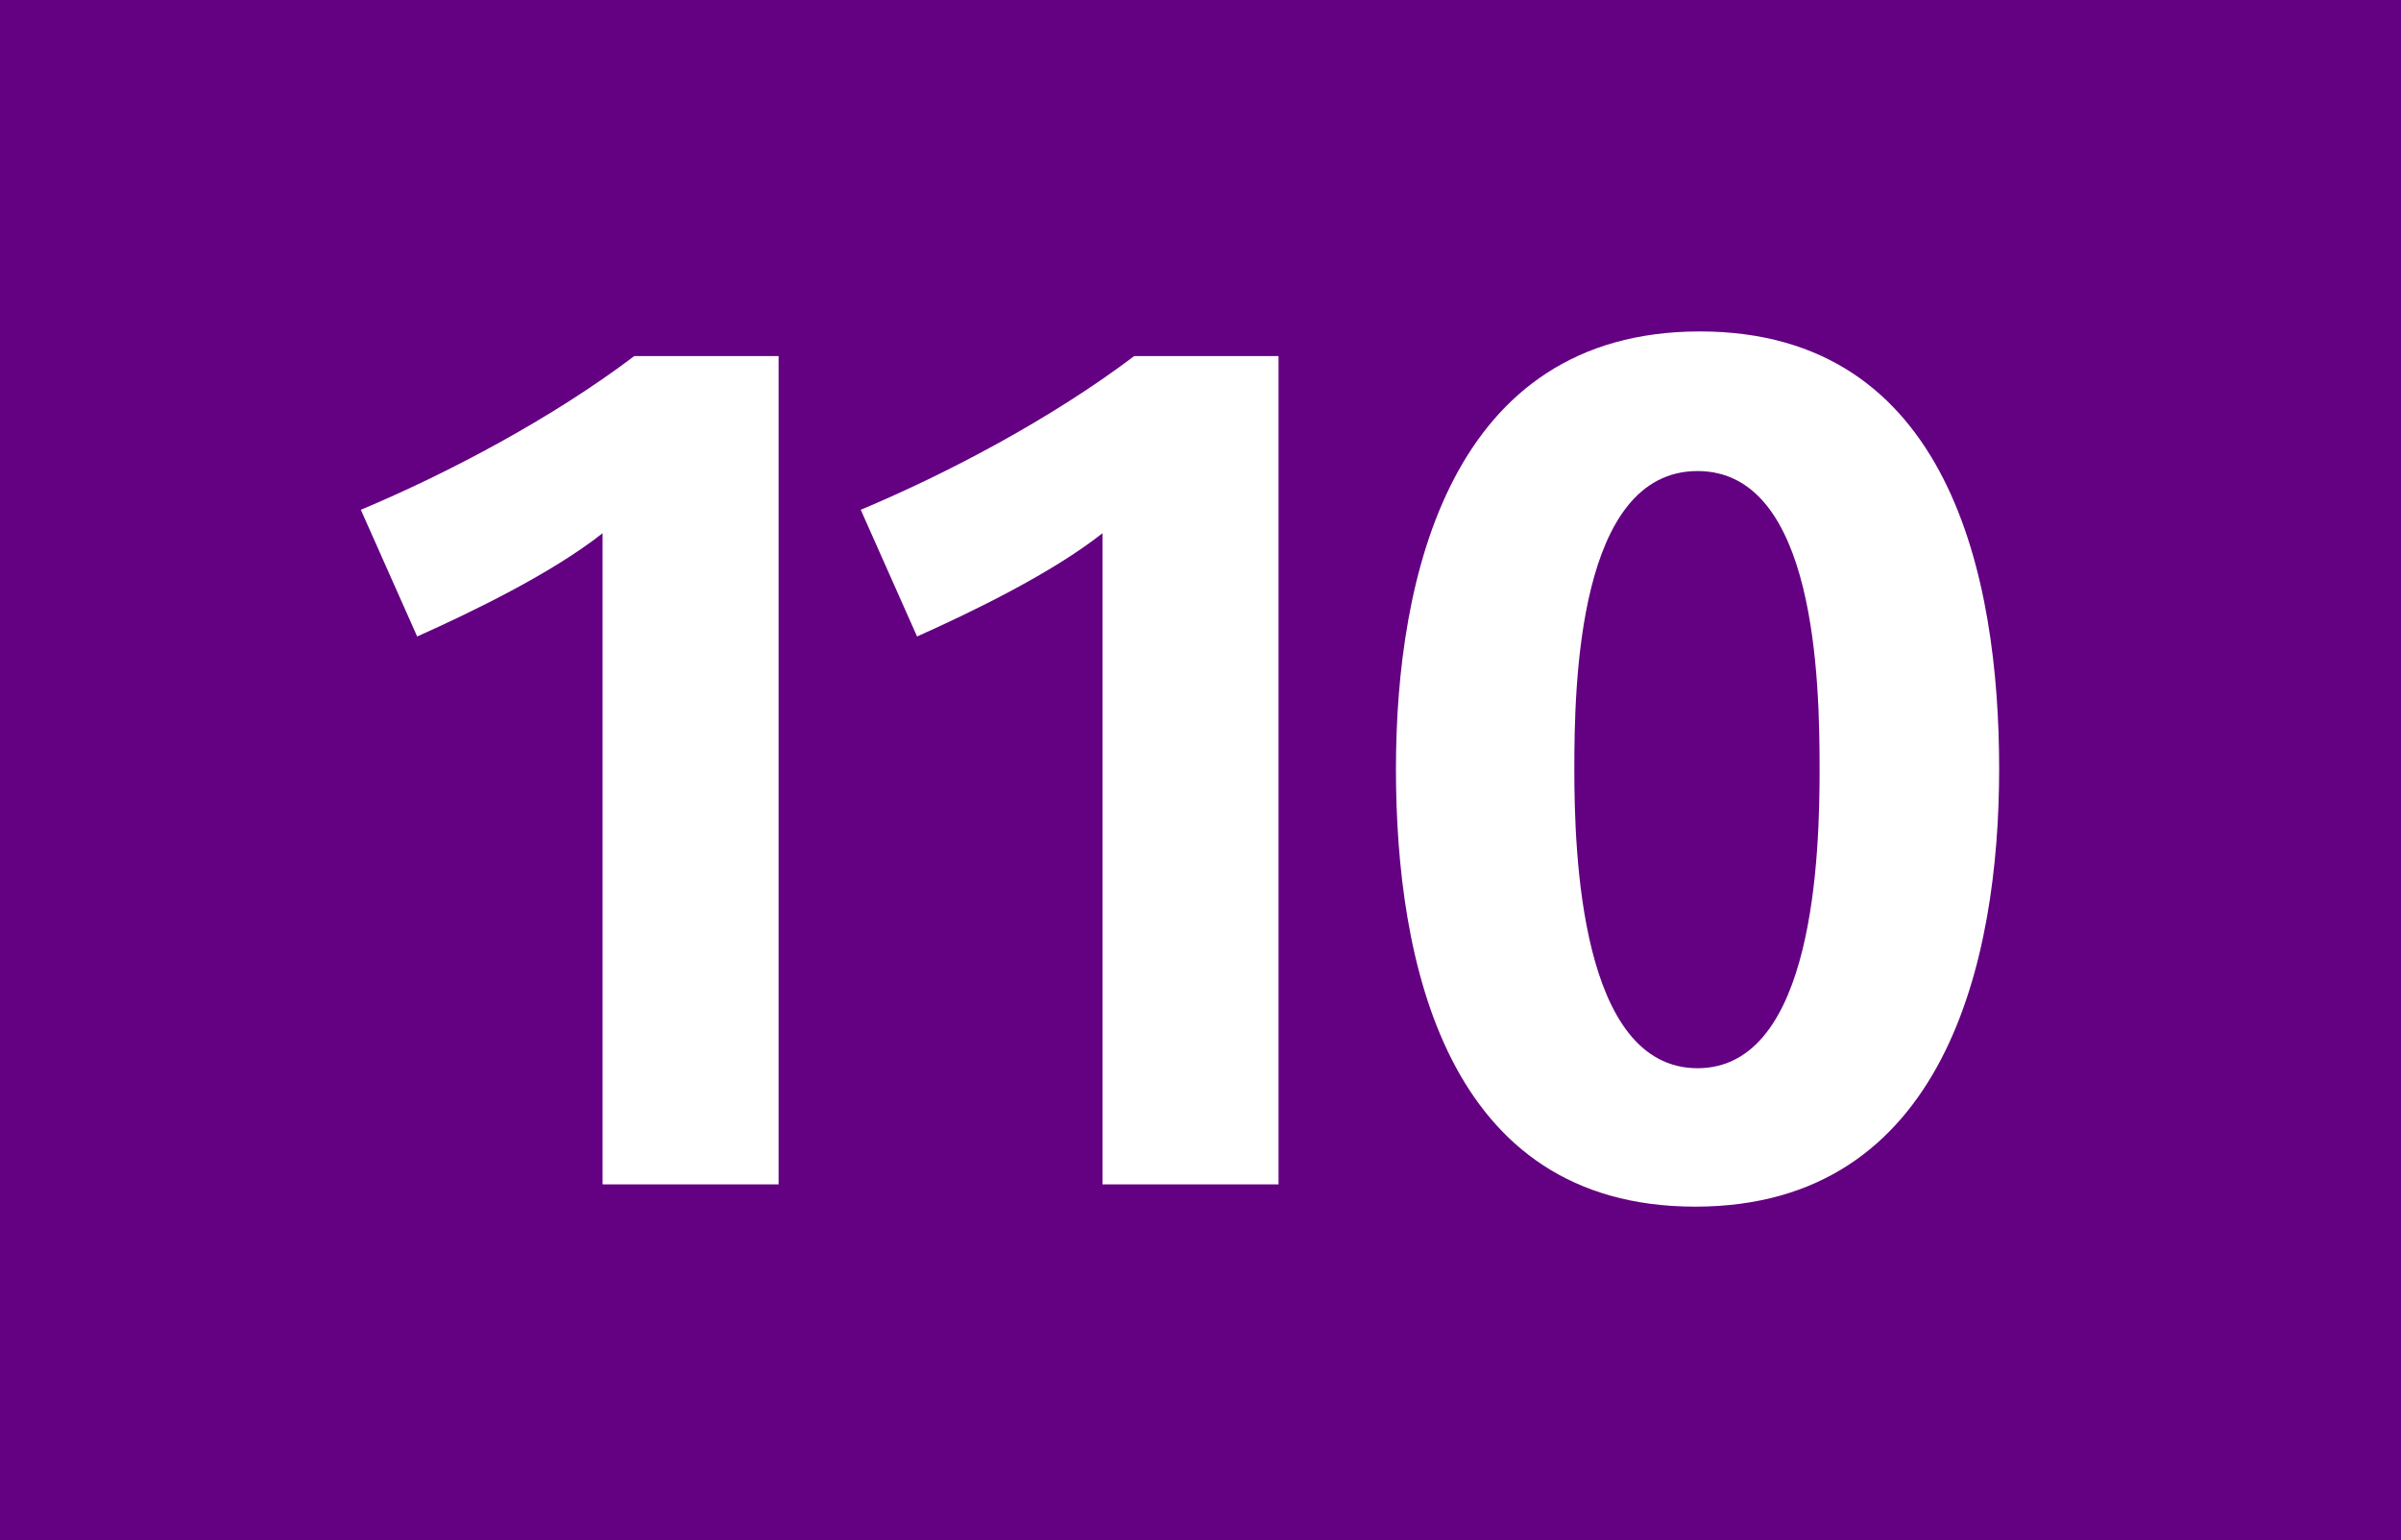
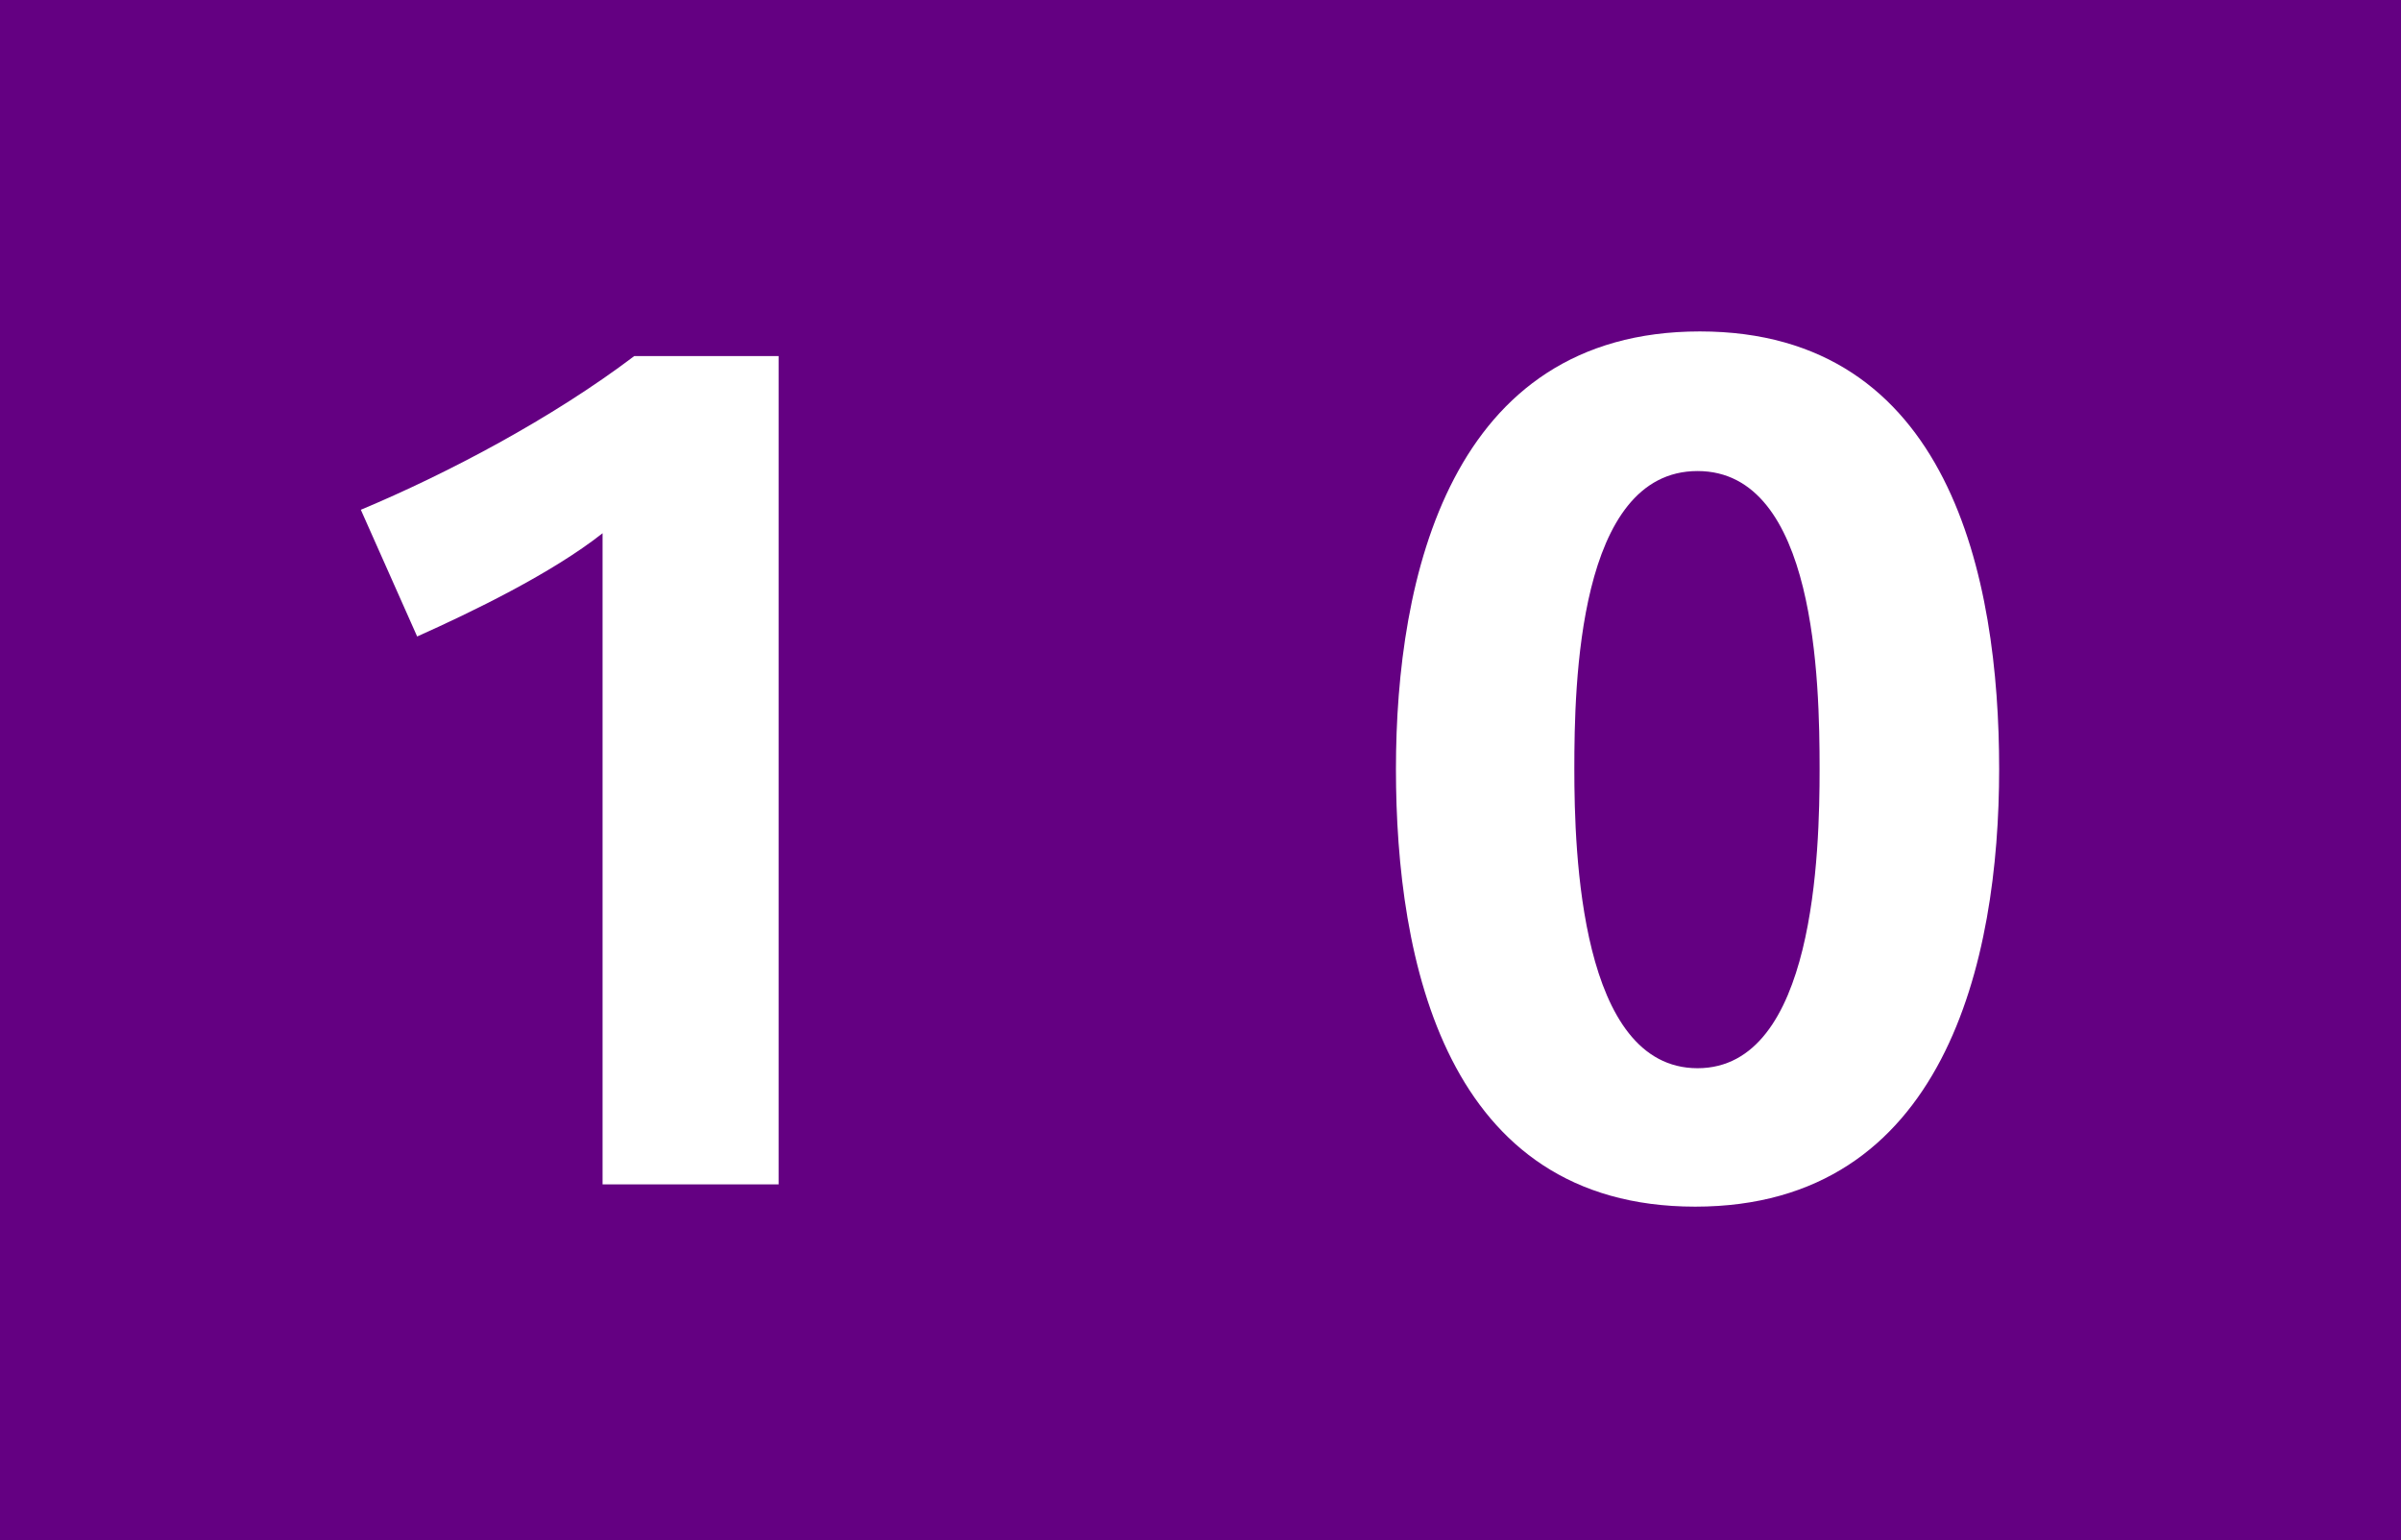
<svg xmlns="http://www.w3.org/2000/svg" version="1.2" baseProfile="tiny" id="Calque_1" x="0px" y="0px" viewBox="0 0 120 77" overflow="scroll" xml:space="preserve">
  <rect fill-rule="evenodd" fill="#640082" width="120" height="77" />
  <g>
    <path fill="#FFFFFF" d="M30.116,59.212V26.659c-2.522,1.994-6.511,3.93-9.267,5.162 l-2.815-6.335c4.34-1.818,9.56-4.575,13.666-7.684h7.214v41.41H30.116z" />
-     <path fill="#FFFFFF" d="M55.101,59.212V26.659c-2.522,1.994-6.511,3.93-9.267,5.162 l-2.815-6.335c4.34-1.818,9.561-4.575,13.667-7.684h7.214v41.41H55.101z" />
    <path fill="#FFFFFF" d="M84.725,60.326c-12.494,0-14.957-12.317-14.957-21.878 c0-9.561,2.698-21.878,15.191-21.878c12.494,0,14.957,12.317,14.957,21.878 C99.916,48.009,97.218,60.326,84.725,60.326z M84.842,23.55 c-5.982,0-6.158,10.675-6.158,14.898c0,4.164,0.293,14.957,6.158,14.957 c5.865,0,6.1-10.852,6.1-14.957C90.941,34.107,90.766,23.55,84.842,23.55z" />
  </g>
  <g> </g>
</svg>